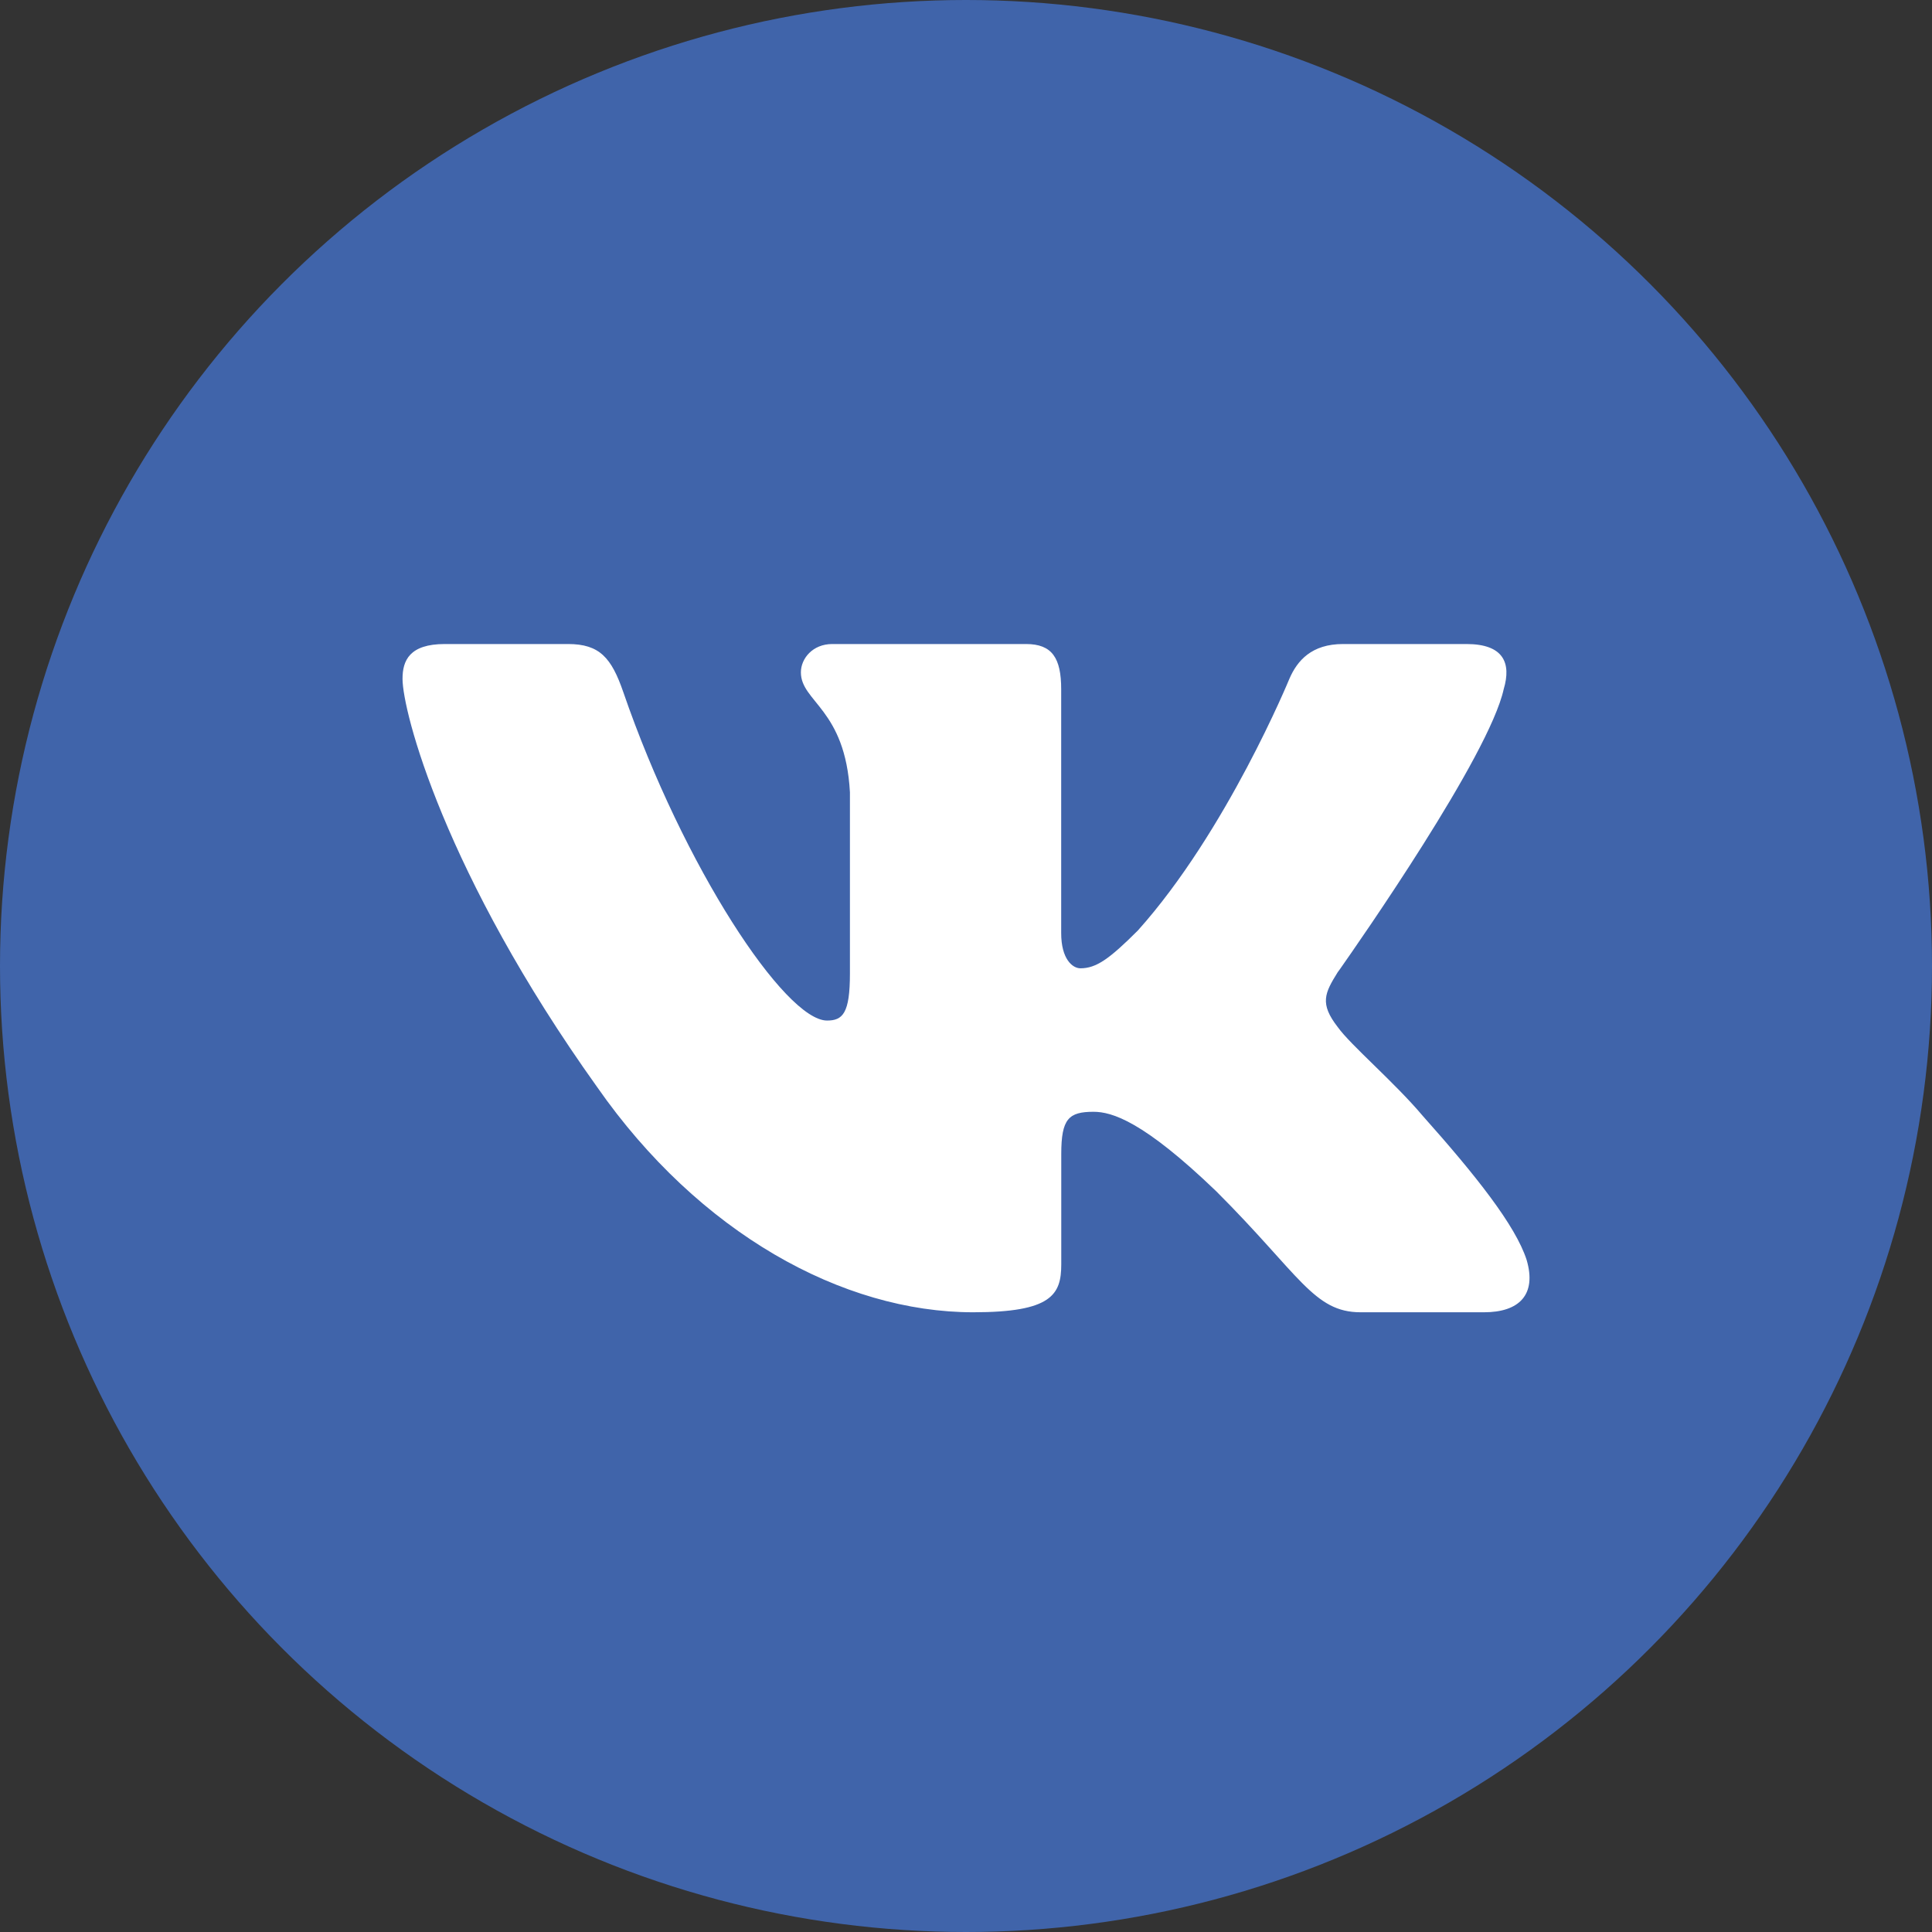
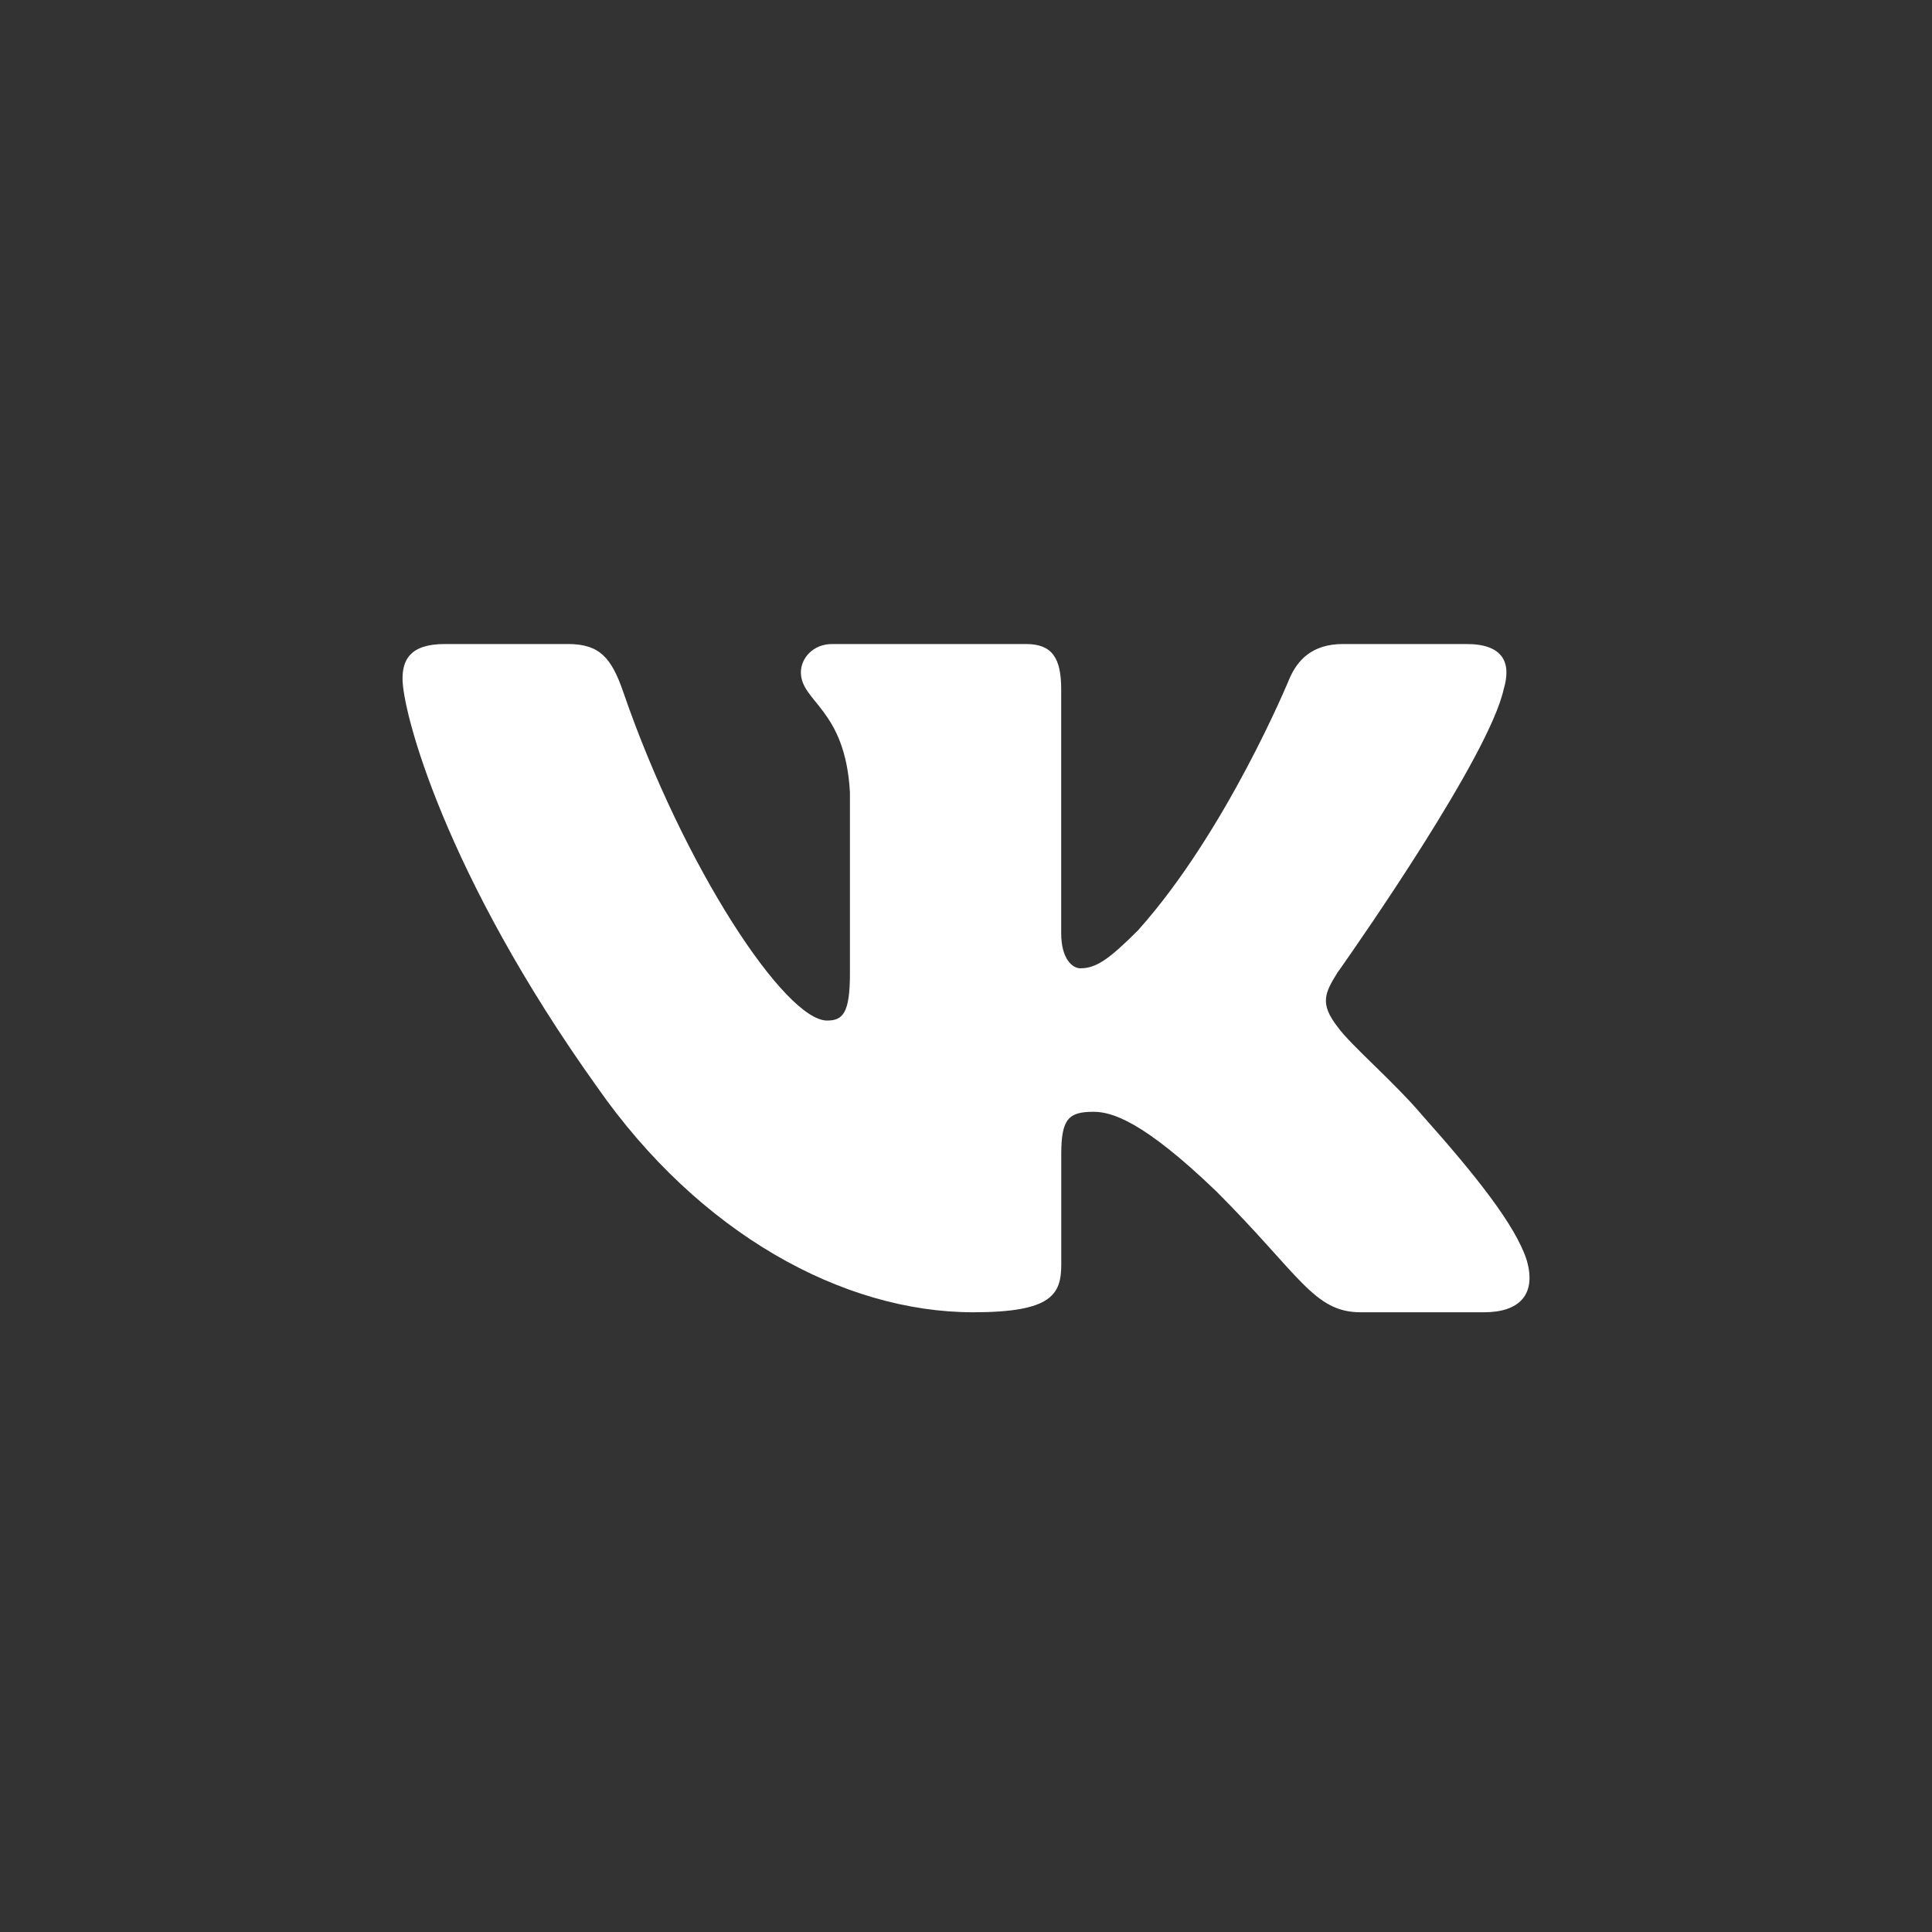
<svg xmlns="http://www.w3.org/2000/svg" width="26" height="26" viewBox="0 0 26 26" fill="none">
  <rect x="0" y="0" width="26" height="26" fill="#333333" stroke="none" />
-   <circle cx="13" cy="13" r="13" fill="#4064AA" />
  <path d="M7.645 8.667H5.986C5.511 8.667 5.417 8.889 5.417 9.135C5.417 9.574 5.979 11.75 8.036 14.629C9.407 16.594 11.339 17.66 13.097 17.66C14.152 17.66 14.282 17.423 14.282 17.015V15.53C14.282 15.056 14.382 14.962 14.716 14.962C14.962 14.962 15.383 15.085 16.368 16.032C17.493 17.156 17.679 17.66 18.311 17.66H19.971C20.445 17.66 20.682 17.423 20.545 16.956C20.395 16.49 19.858 15.815 19.145 15.015C18.759 14.558 18.178 14.067 18.002 13.821C17.757 13.505 17.827 13.365 18.002 13.084L18.032 13.043C18.282 12.687 20.039 10.172 20.236 9.275C20.341 8.924 20.236 8.667 19.734 8.667H18.074C17.652 8.667 17.458 8.889 17.352 9.135C17.352 9.135 16.509 11.188 15.313 12.522C14.927 12.908 14.751 13.031 14.54 13.031C14.434 13.031 14.281 12.908 14.281 12.557V9.276C14.281 8.855 14.159 8.667 13.808 8.667H11.2C10.936 8.667 10.778 8.863 10.778 9.048C10.778 9.447 11.376 9.539 11.438 10.662V13.102C11.438 13.637 11.341 13.734 11.13 13.734C10.567 13.734 9.199 11.671 8.387 9.311C8.229 8.853 8.069 8.667 7.645 8.667Z" fill="white" />
</svg>